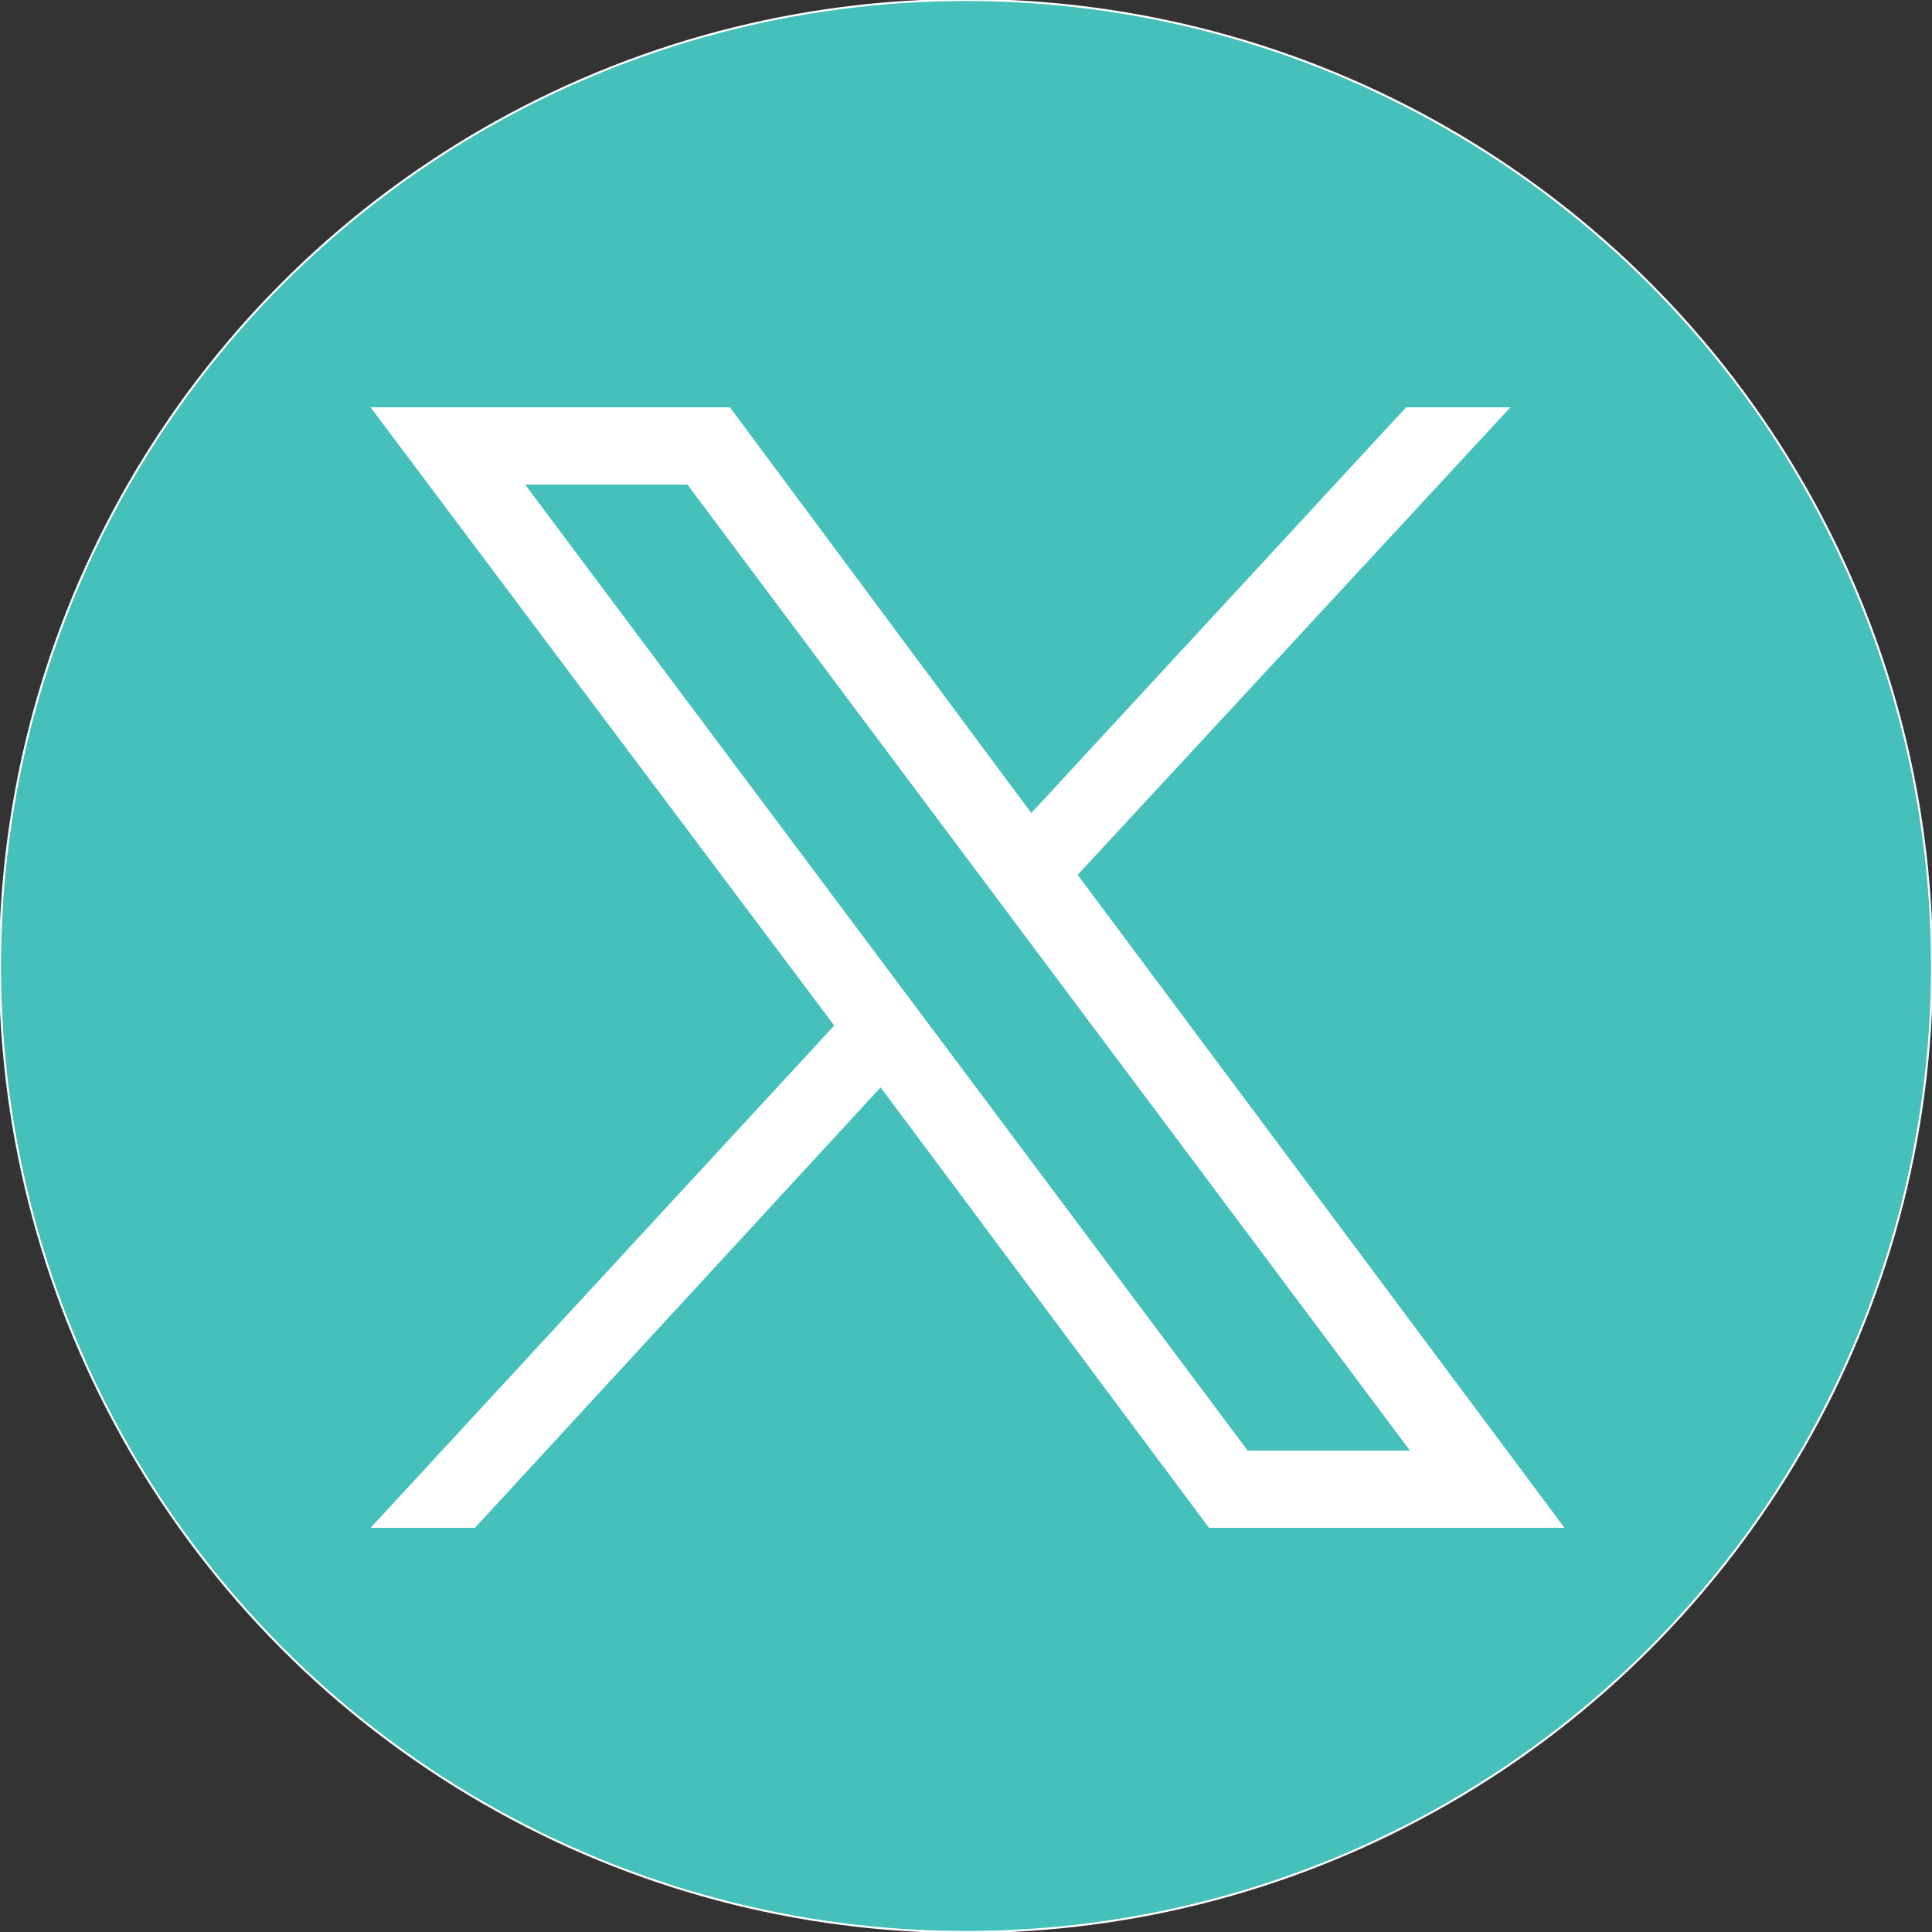
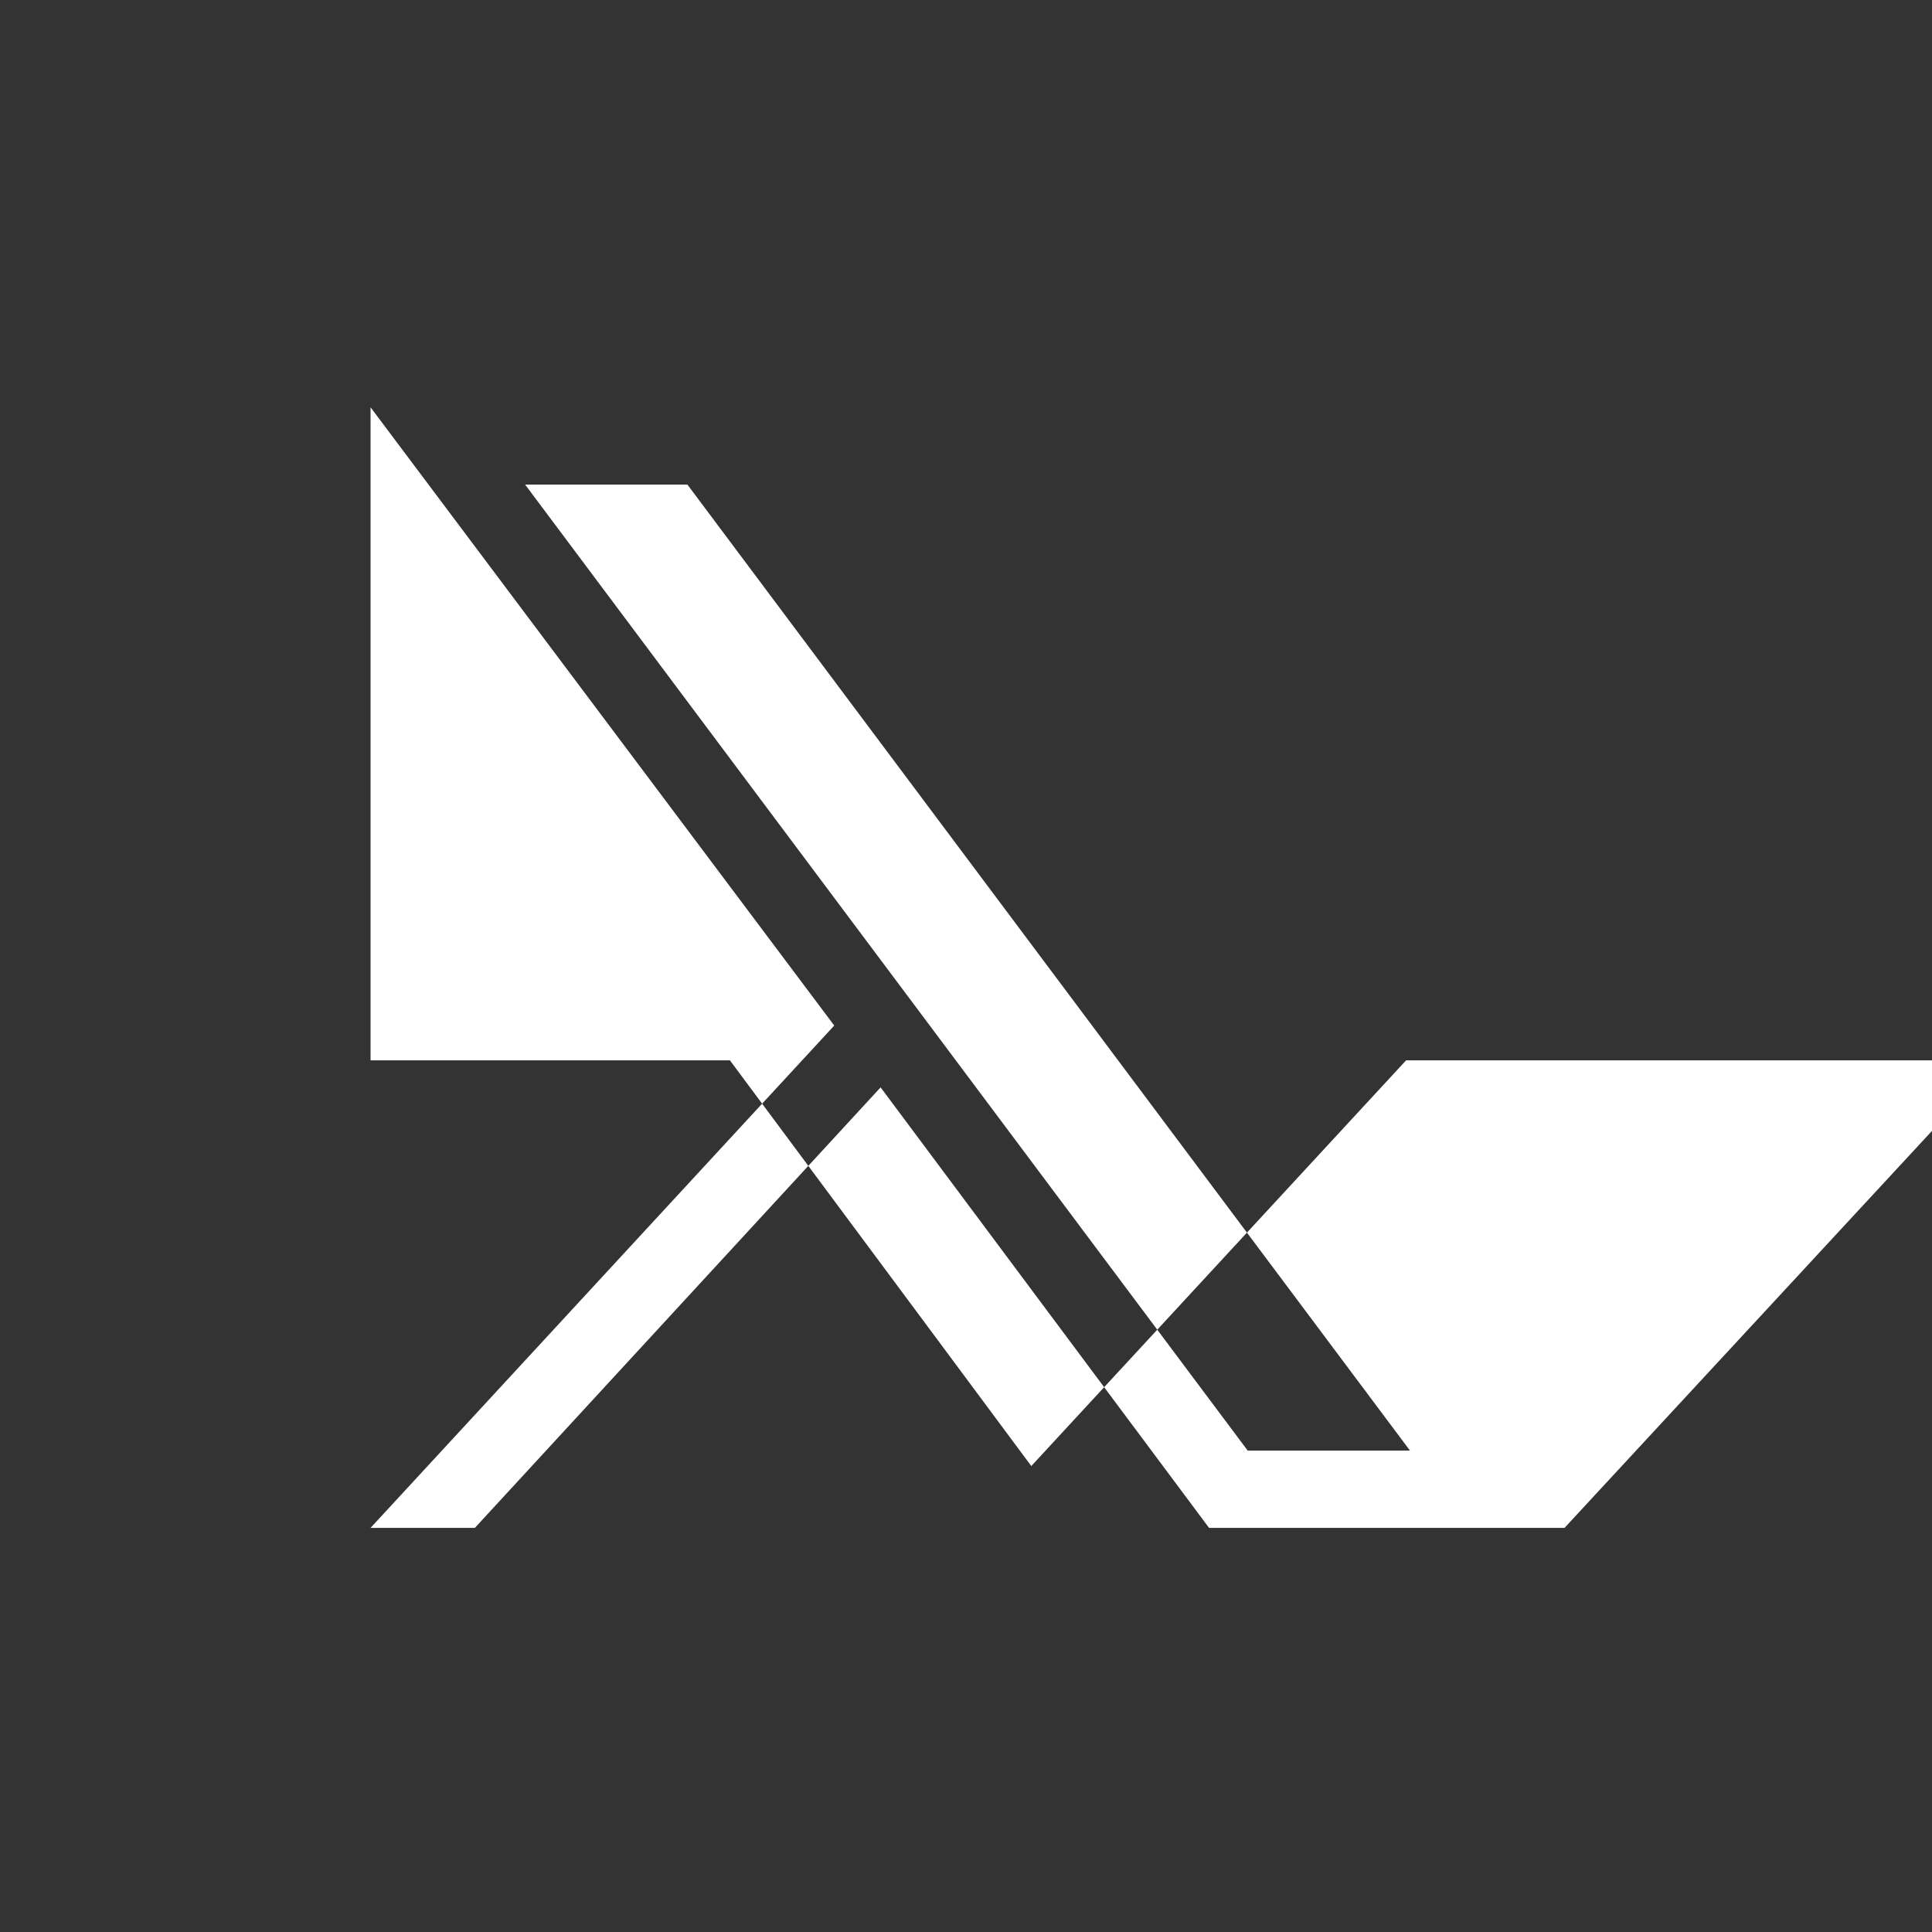
<svg xmlns="http://www.w3.org/2000/svg" version="1.1" id="svg5" x="0px" y="0px" viewBox="0 0 50 50" style="enable-background:new 0 0 50 50;" xml:space="preserve">
  <rect x="0" y="0" width="50" height="50" fill="#333333" stroke="none" />
  <style type="text/css">
	.st0{fill:#45C0BA;stroke:#FFFFFF;stroke-width:5.190409e-02;stroke-miterlimit:10;}
	.st1{fill:#FFFFFF;}
</style>
  <g>
-     <circle class="st0" cx="25" cy="25" r="25" />
    <g id="layer1" transform="translate(52.39,-25.059)">
-       <path id="path1009" class="st1" d="M-42.8,35.6l12,16l-12,13h2.7l10.5-11.4l8.5,11.4h9.2l-12.6-16.9l11.2-12.1H-16l-9.7,10.5    l-7.8-10.5H-42.8z M-38.8,37.6h4.2l18.7,25h-4.2L-38.8,37.6z" />
+       <path id="path1009" class="st1" d="M-42.8,35.6l12,16l-12,13h2.7l10.5-11.4l8.5,11.4h9.2l11.2-12.1H-16l-9.7,10.5    l-7.8-10.5H-42.8z M-38.8,37.6h4.2l18.7,25h-4.2L-38.8,37.6z" />
    </g>
  </g>
</svg>